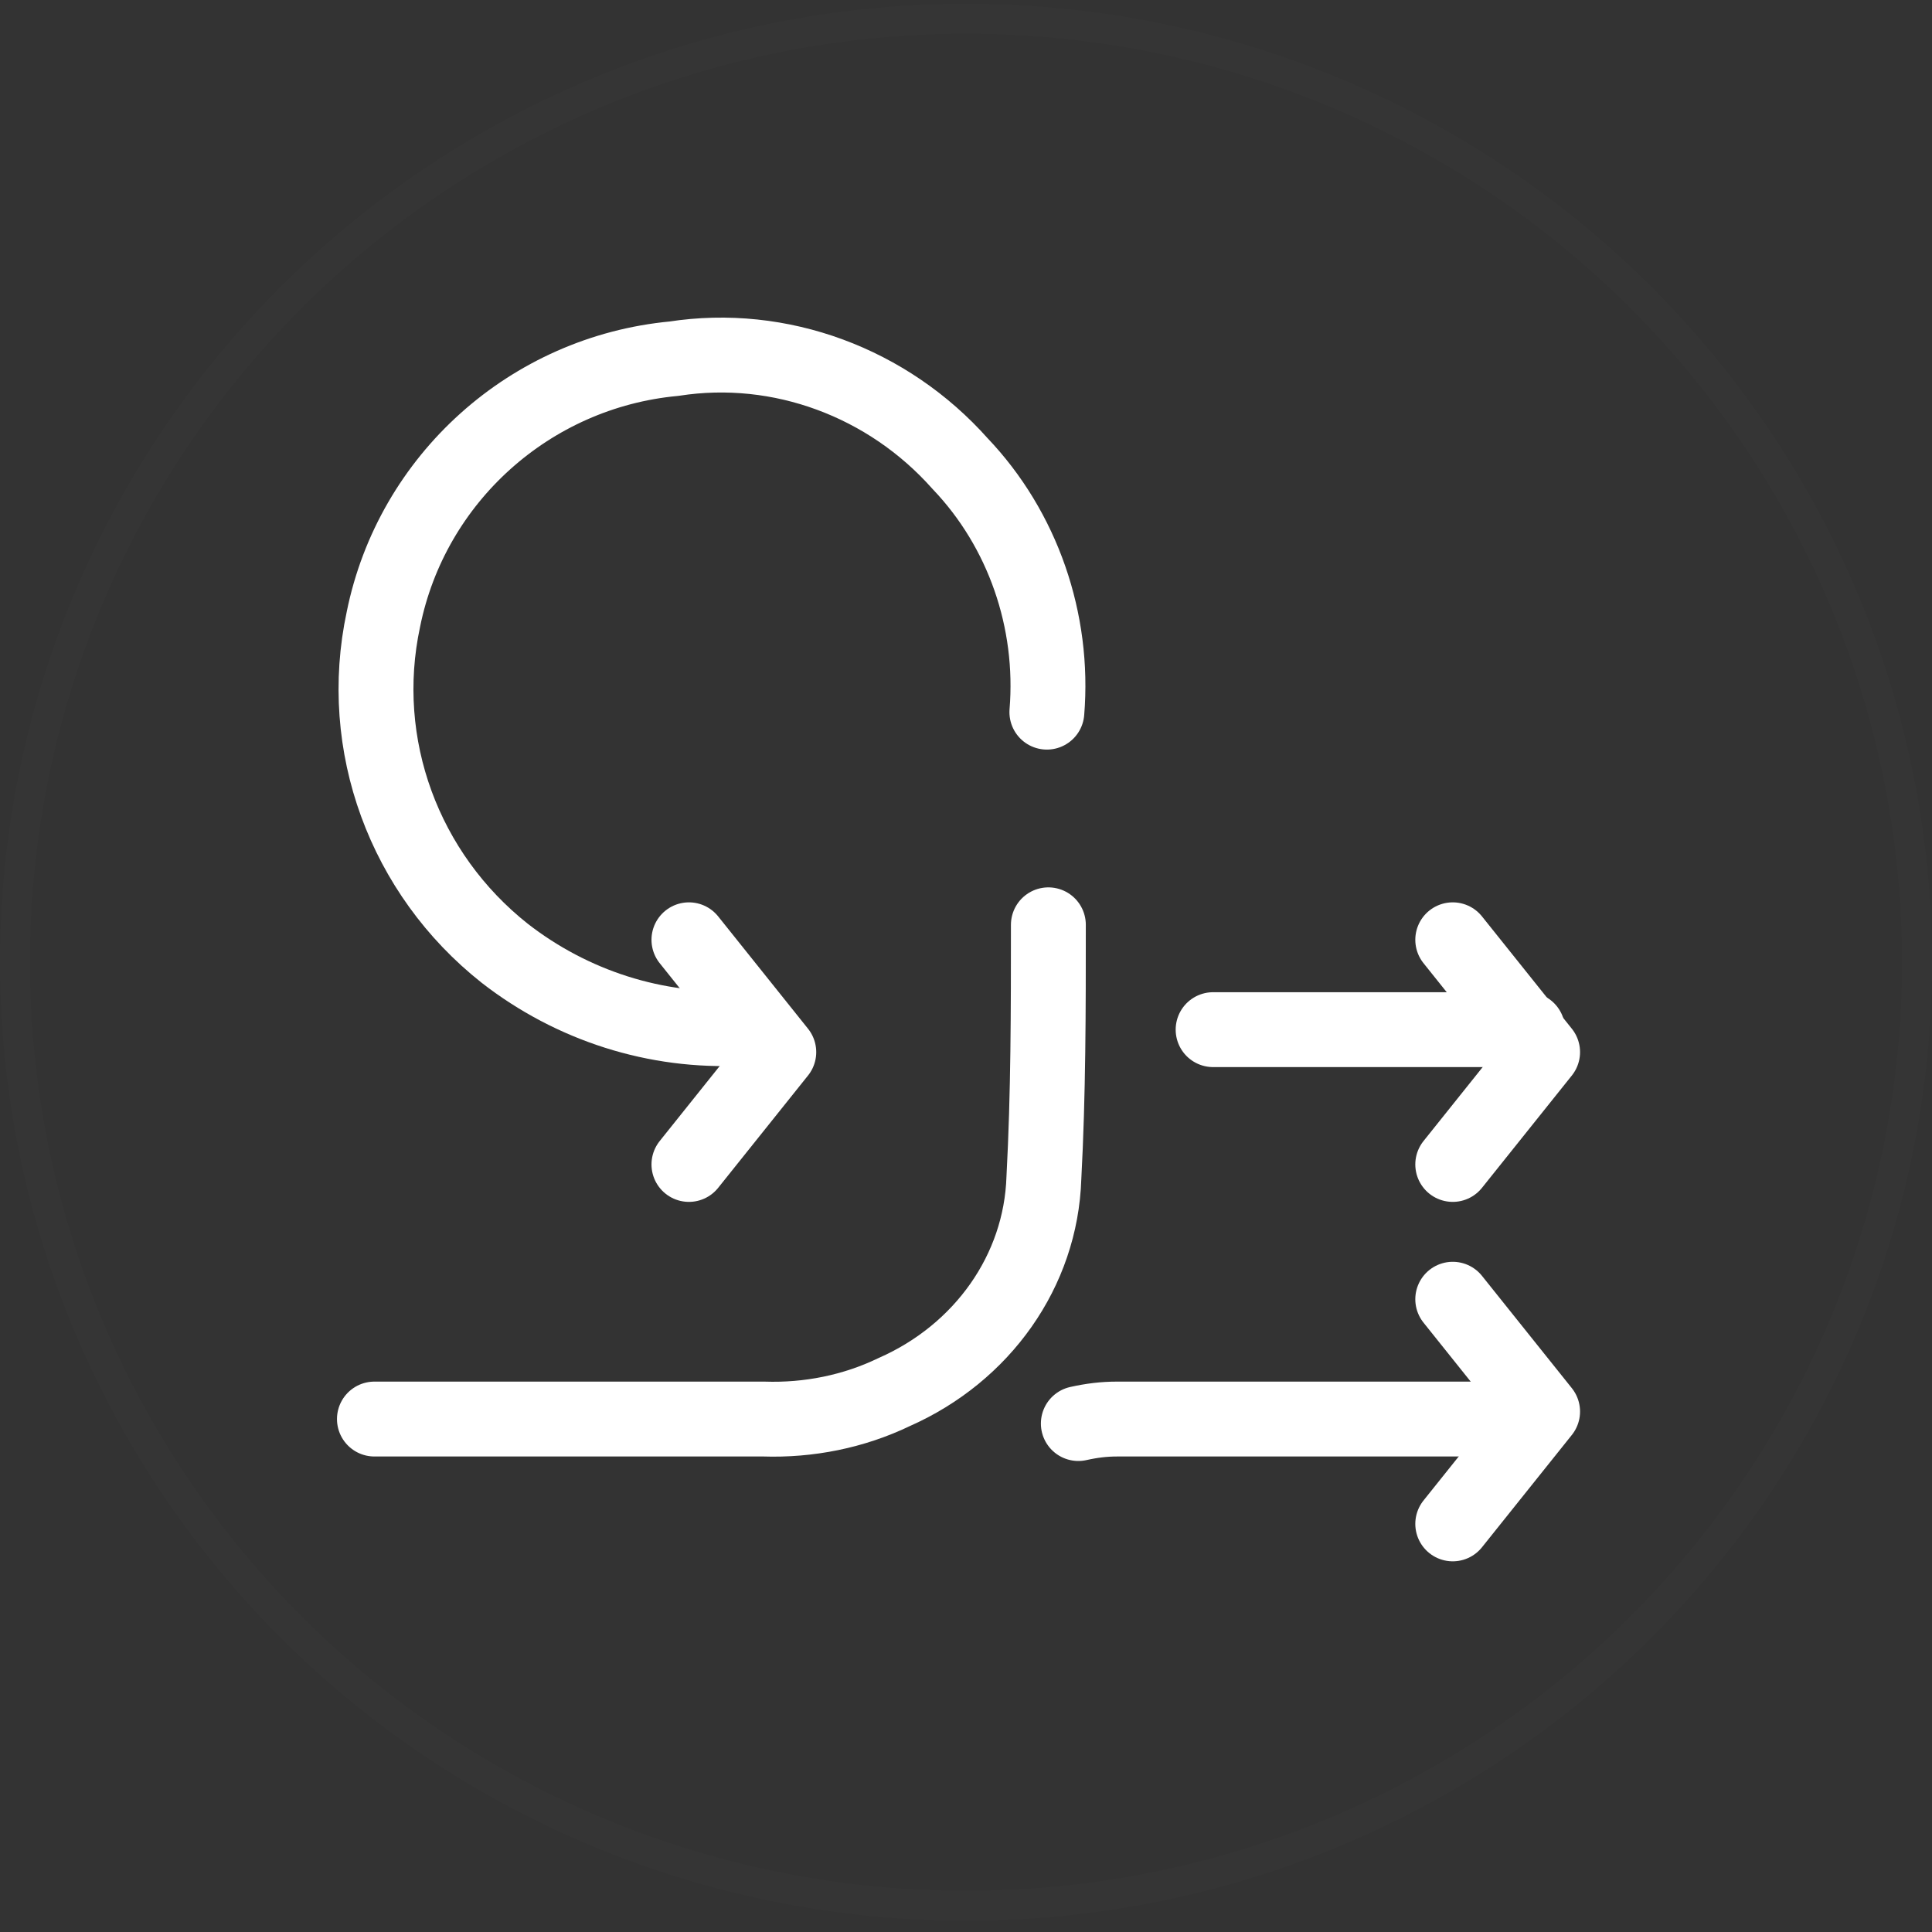
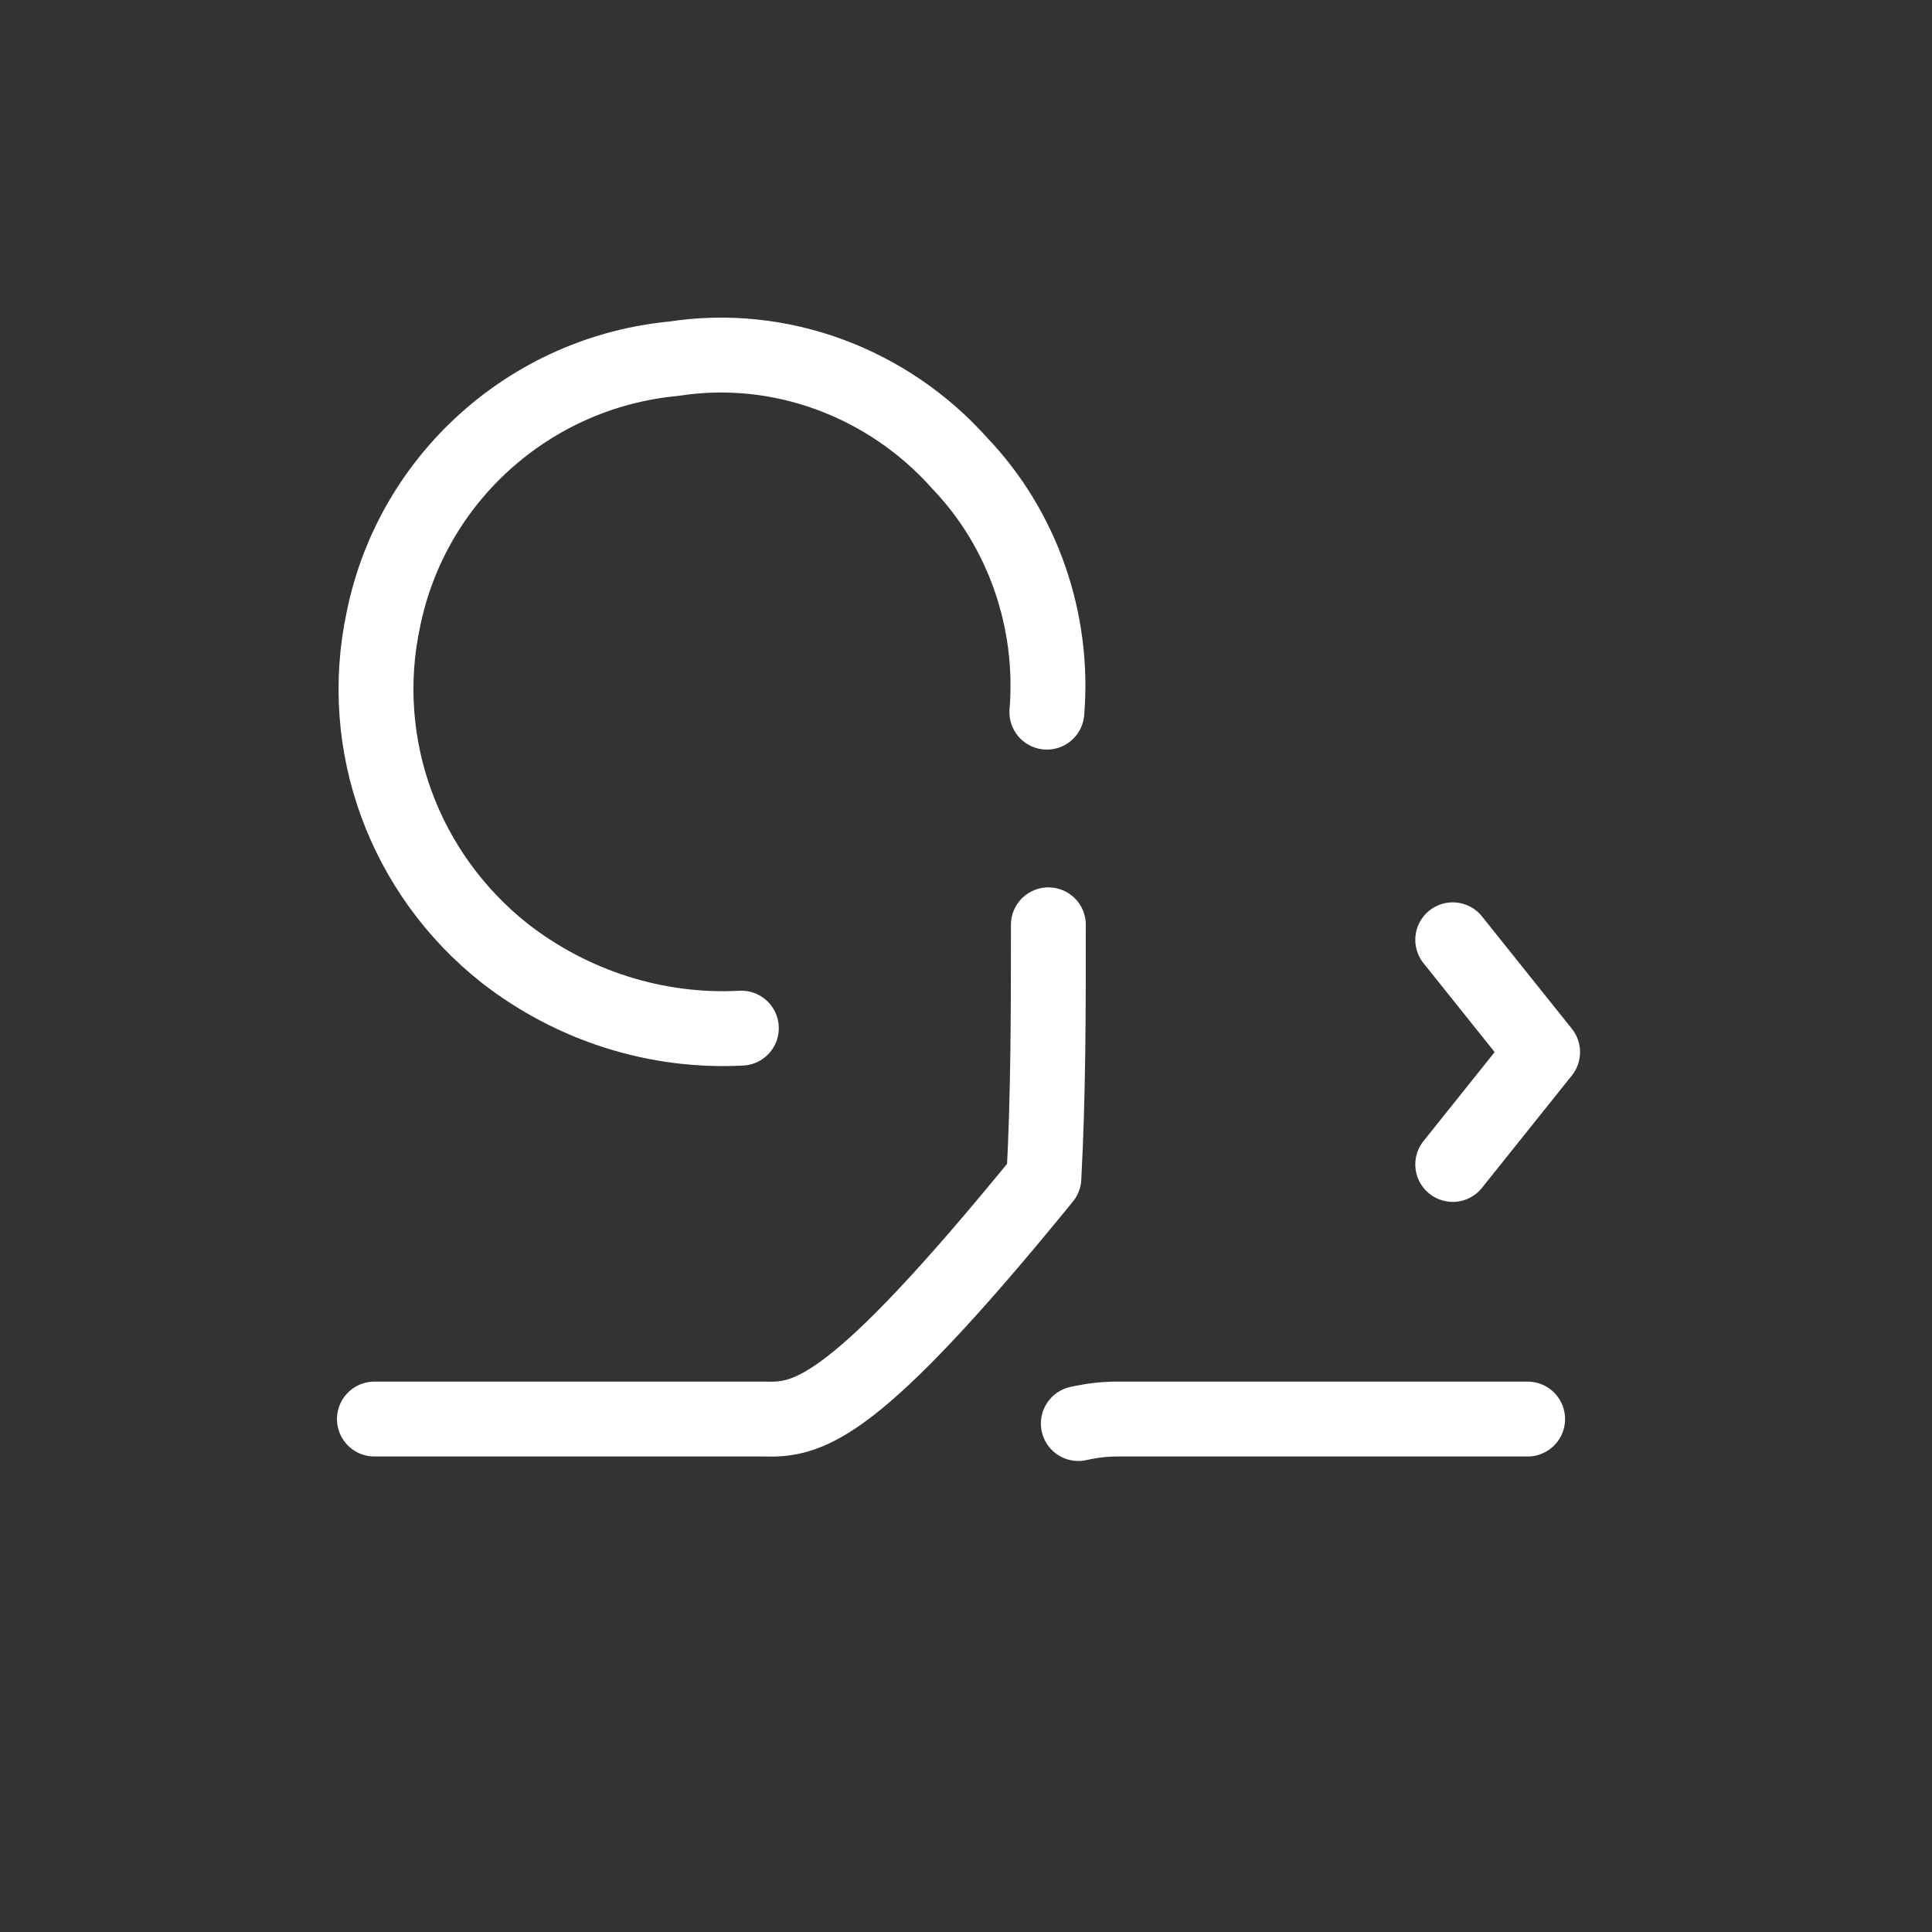
<svg xmlns="http://www.w3.org/2000/svg" version="1.1" id="Layer_1" x="0px" y="0px" viewBox="0 0 129 129" style="enable-background:new 0 0 129 129;" xml:space="preserve">
  <rect x="0" y="0" width="129" height="129" fill="#333333" stroke="none" />
  <style type="text/css">
	.st0{opacity:1.000000e-02;fill:none;stroke:#FFFFFF;stroke-width:2;}
	.st1{fill:none;stroke:#FFFFFF;stroke-width:5;stroke-linecap:round;stroke-linejoin:round;}
</style>
  <g id="_x33_-végleges-verzió">
    <g id="Group-8-Copy-3" transform="translate(1, 0.75)">
      <g id="Group-10">
-         <ellipse id="Oval" class="st0" cx="63.5" cy="63.5" rx="63.5" ry="63" />
-       </g>
+         </g>
      <g id="Group-8-Copy" transform="translate(24, 23)">
        <path id="Shape" class="st1" d="M44.9,23.8c0.5-6.1-1.6-12.2-5.8-16.6c-4.8-5.4-12-8.1-19.1-7c-9.6,0.9-17.5,8-19.4,17.4     c-1.8,8.4,1.4,17,8.1,22.3c4.5,3.5,10.1,5.3,15.8,5" />
-         <path id="Shape_1_" class="st1" d="M45,38c0,5.7,0,11.3-0.3,16.9c-0.2,6.2-4.1,11.7-10,14.3C32,70.5,29,71.1,26,71H0" />
+         <path id="Shape_1_" class="st1" d="M45,38c0,5.7,0,11.3-0.3,16.9C32,70.5,29,71.1,26,71H0" />
        <path id="Shape_2_" class="st1" d="M77,71H49.6c-0.9,0-1.7,0.1-2.6,0.3" />
-         <path id="Shape_3_" class="st1" d="M77,45H56" />
        <polyline id="Shape_4_" class="st1" points="72,39 78,46.5 72,54    " />
-         <polyline id="Shape_5_" class="st1" points="21,39 27,46.5 21,54    " />
-         <polyline id="Shape_6_" class="st1" points="72,63 78,70.5 72,78    " />
      </g>
    </g>
  </g>
</svg>